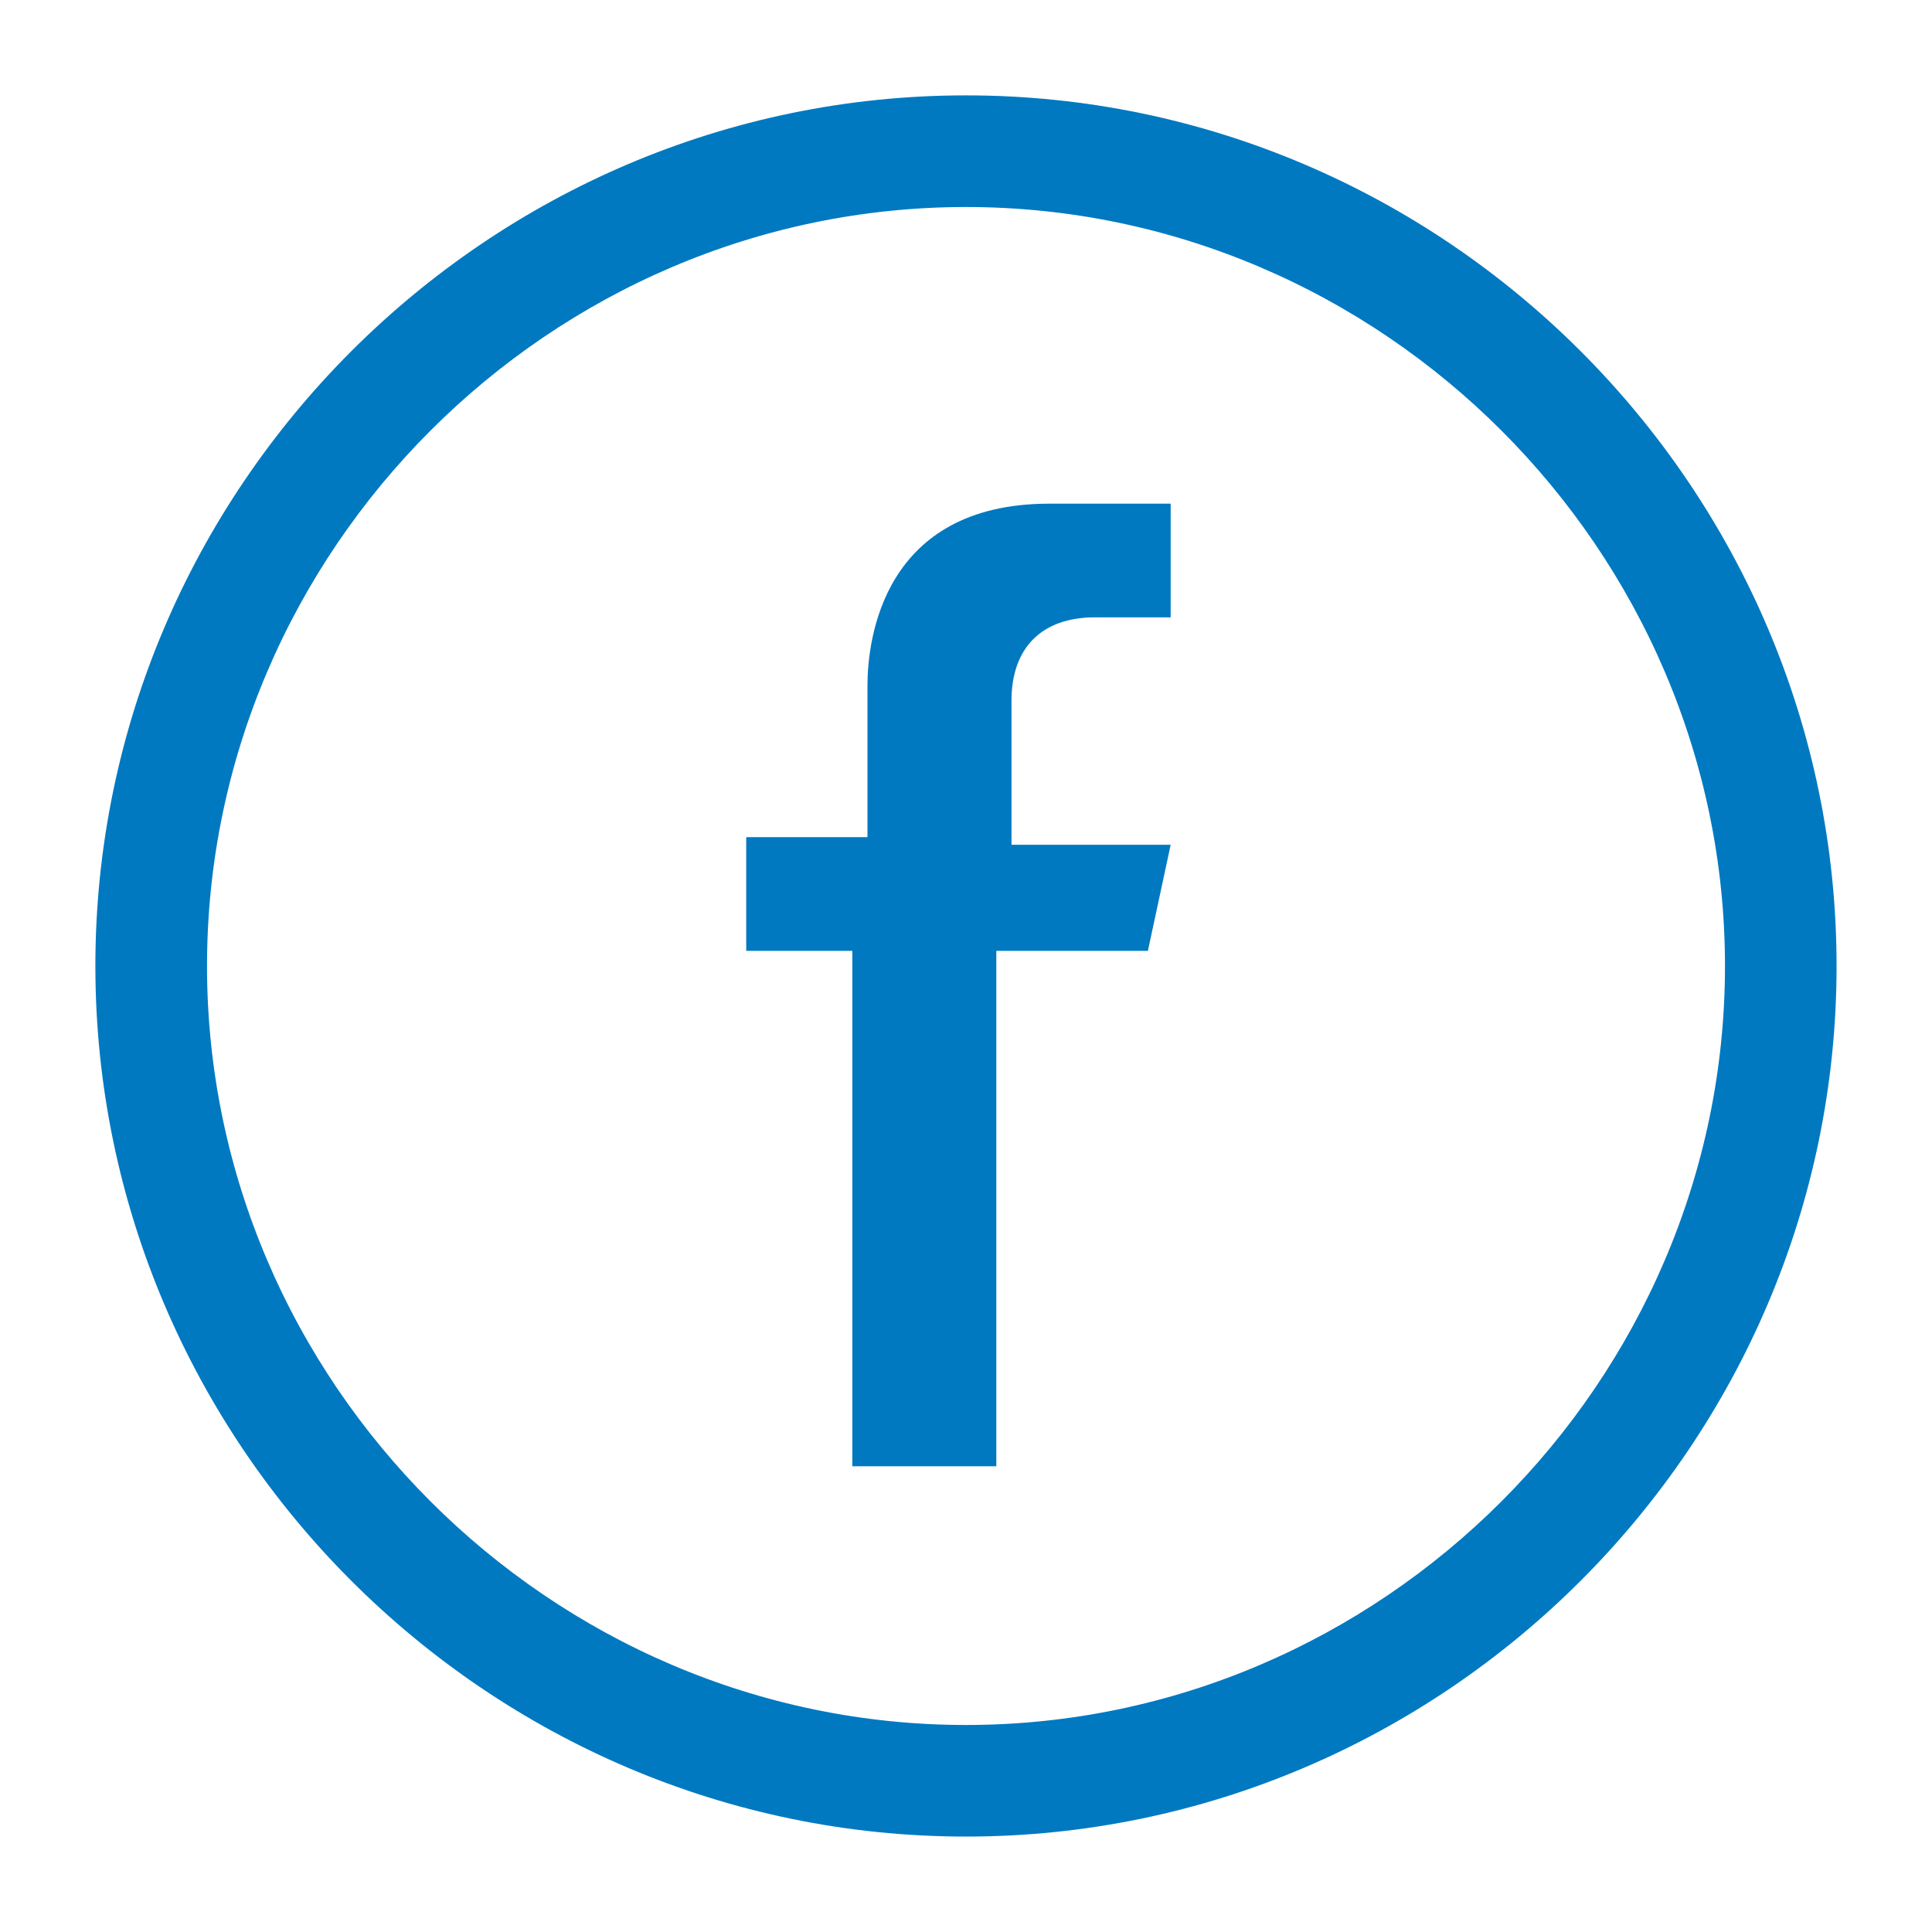
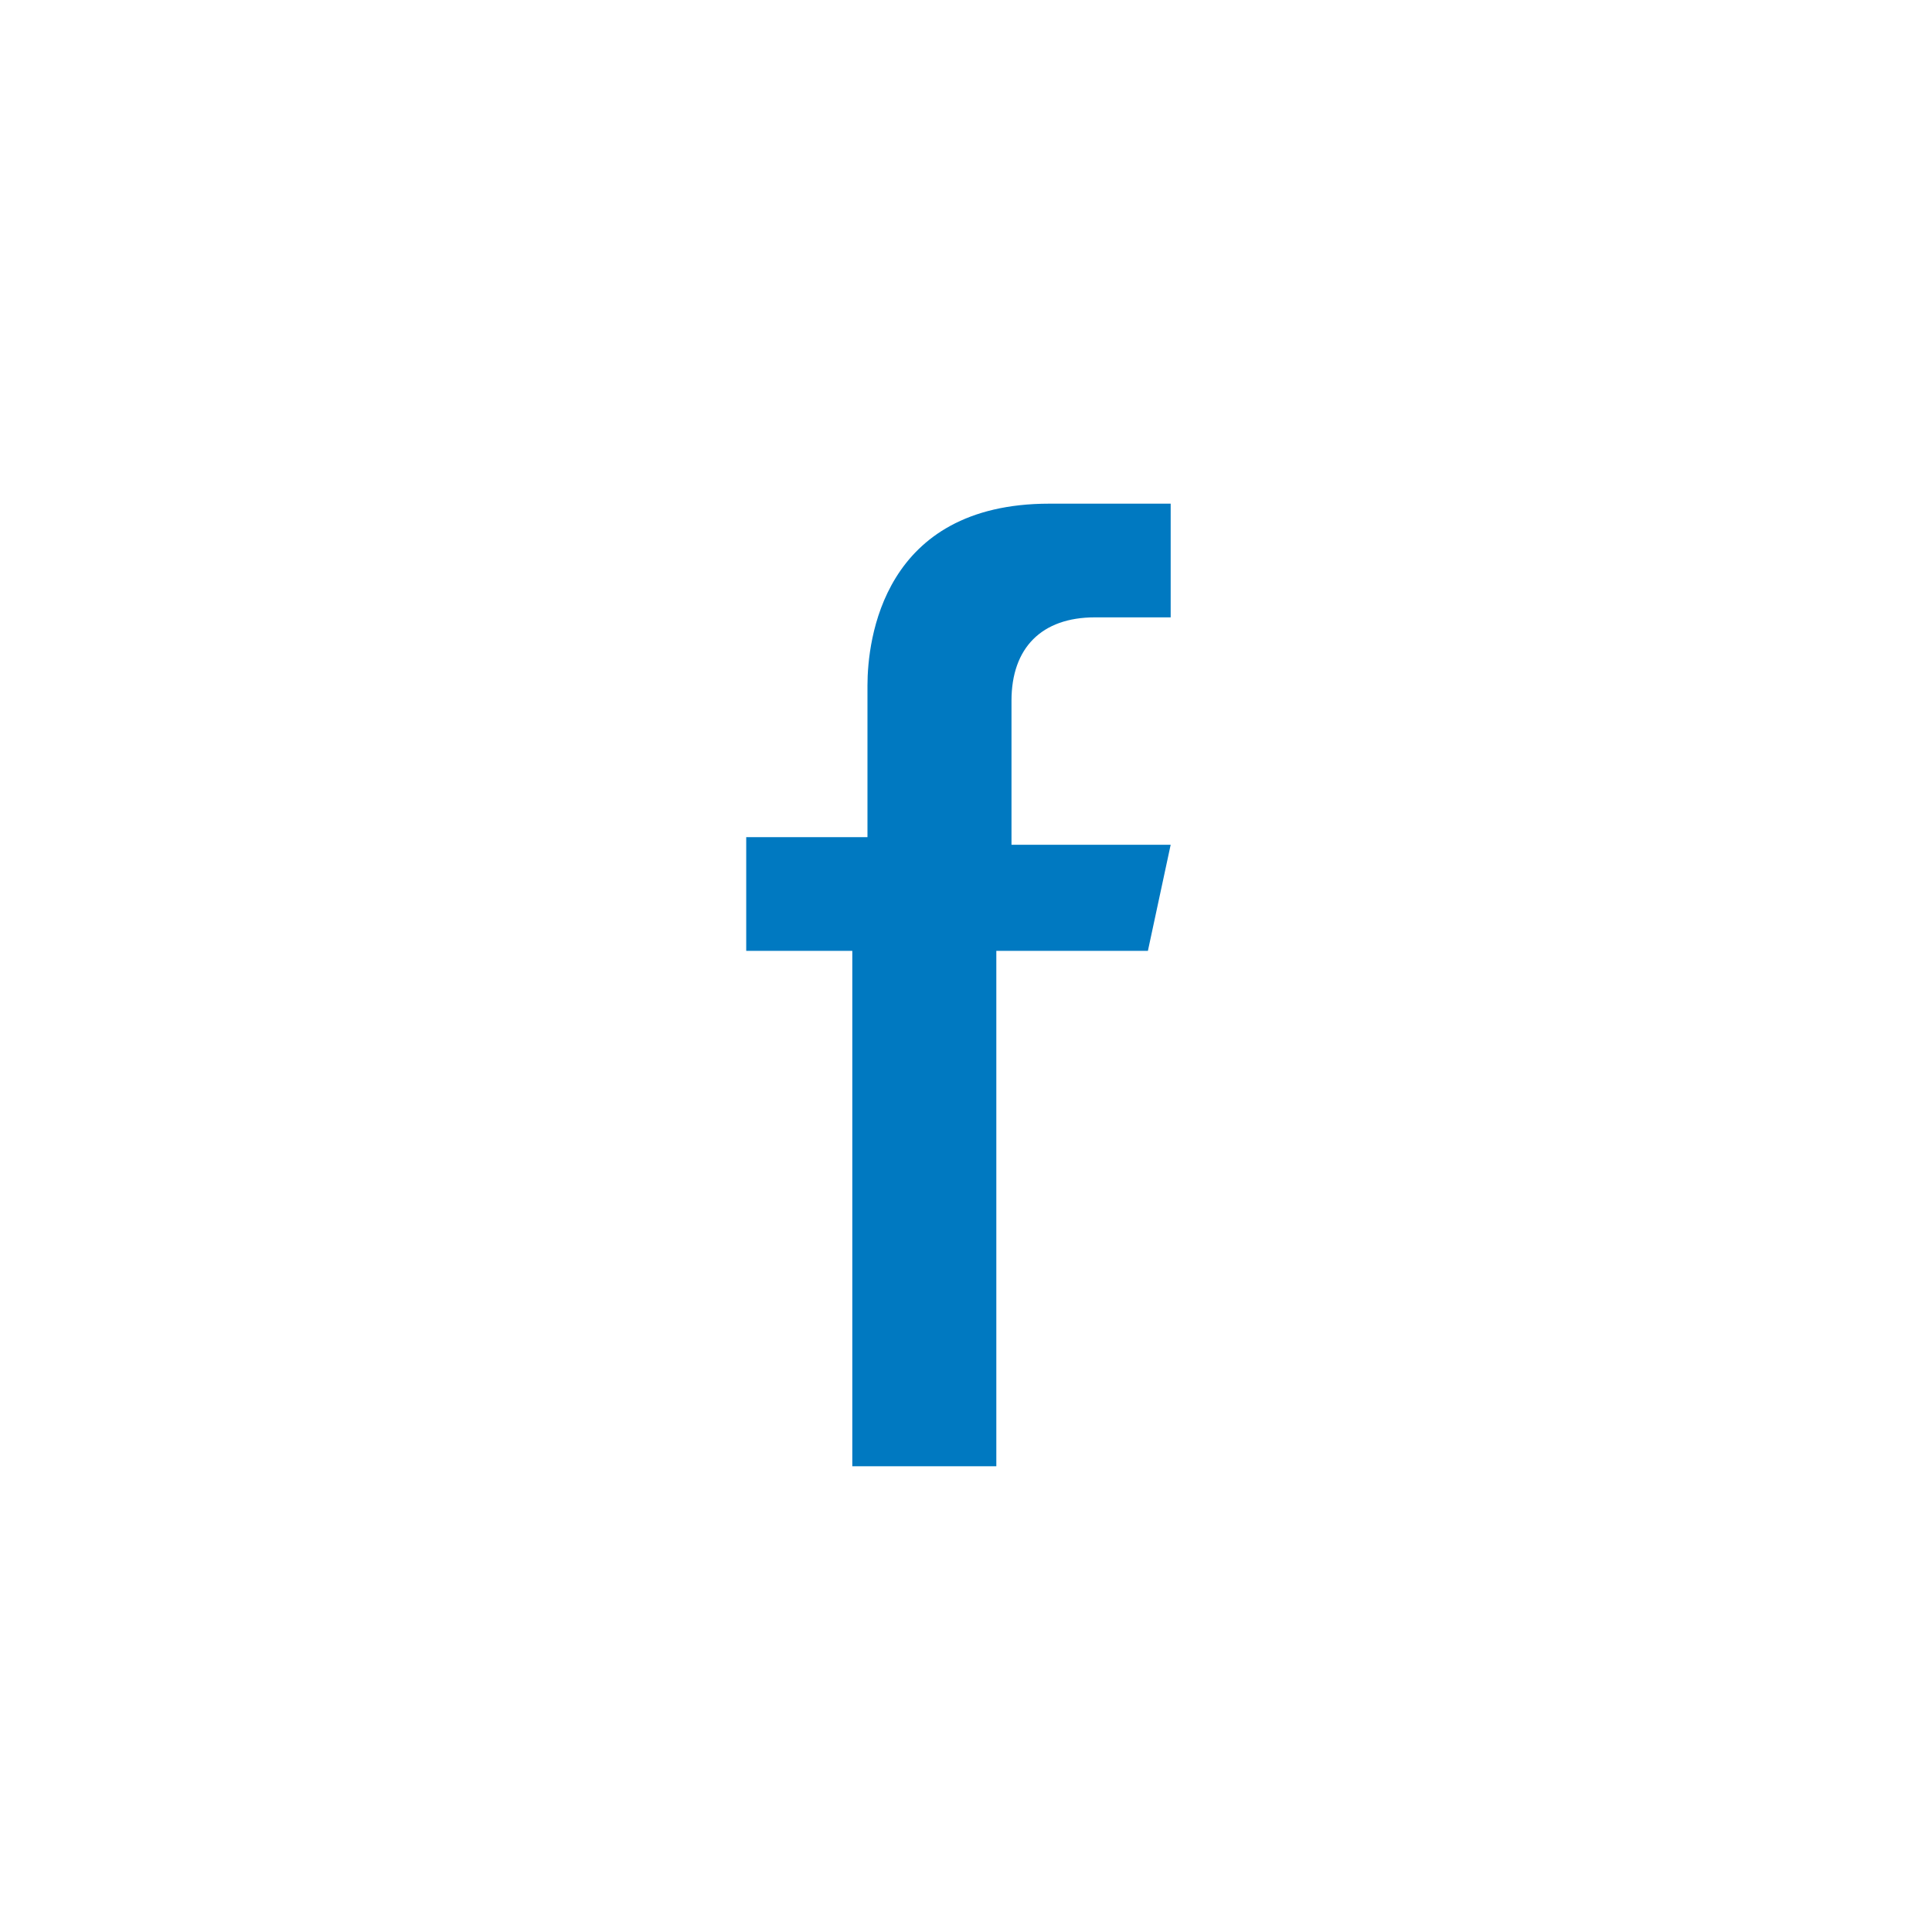
<svg xmlns="http://www.w3.org/2000/svg" width="33" height="33" viewBox="0 0 33 33" fill="none">
  <path d="M19.996 14.429H17.277V11.969C17.277 11.063 17.795 10.545 18.701 10.545H19.996V8.603H17.924C15.076 8.603 14.817 10.933 14.817 11.71V14.299H12.746V16.241H14.558V25.045H17.018V16.241H19.607L19.996 14.429Z" fill="#0079C1" />
-   <path d="M16.5 30.87C8.603 30.87 2.129 24.397 2.129 16.5C2.129 8.603 8.603 2.129 16.5 2.129C24.397 2.129 30.87 8.603 30.87 16.5C30.87 24.397 24.397 30.87 16.5 30.87ZM16.5 3.036C9.12 3.036 3.036 9.12 3.036 16.5C3.036 23.879 9.12 29.964 16.5 29.964C23.879 29.964 29.964 23.879 29.964 16.5C29.964 9.12 23.879 3.036 16.5 3.036Z" fill="#0079C1" stroke="#0079C1" stroke-miterlimit="10" />
</svg>